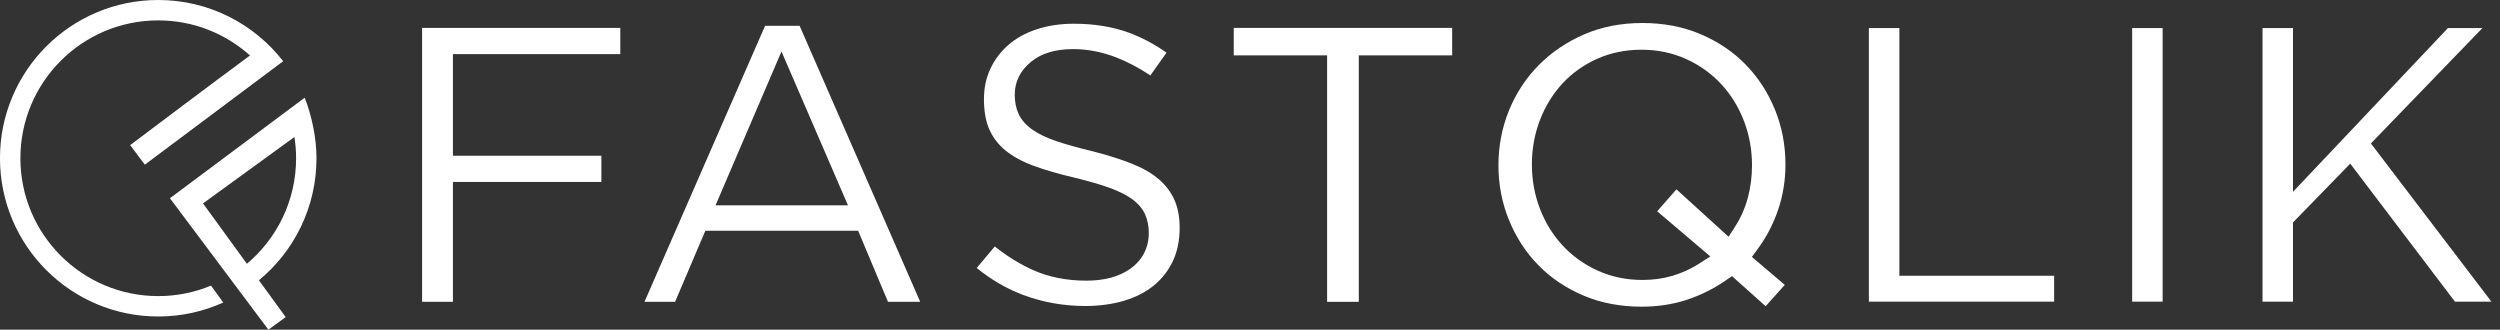
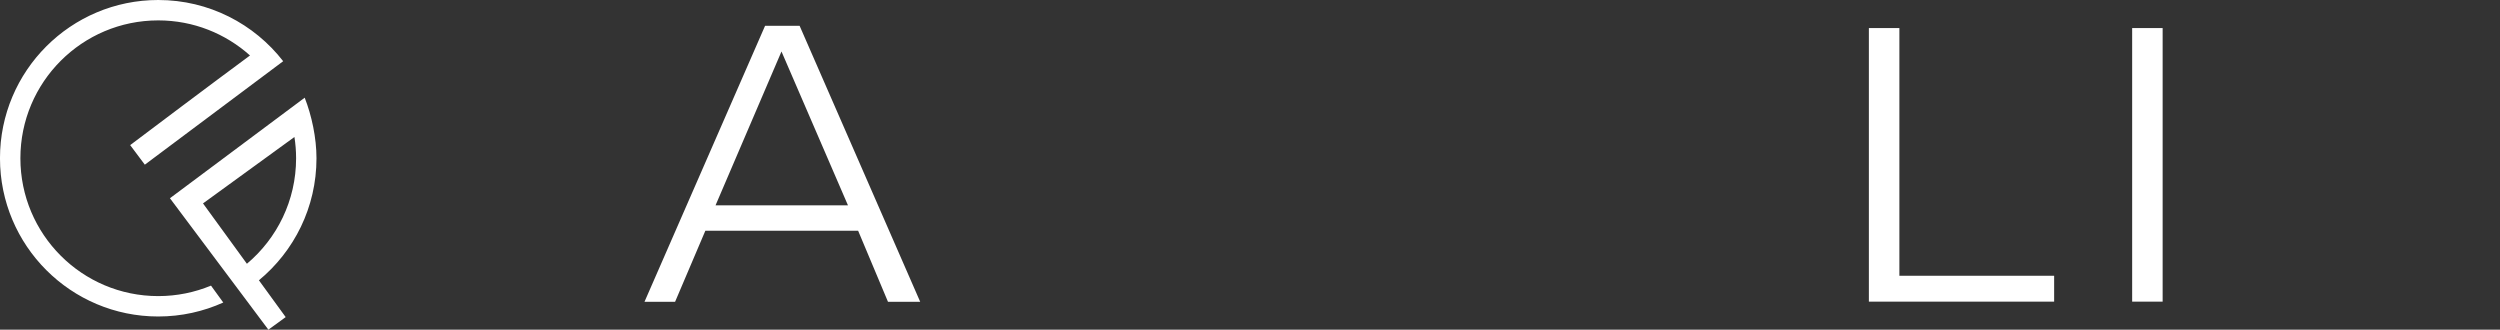
<svg xmlns="http://www.w3.org/2000/svg" width="273" height="36" viewBox="0 0 273 36" fill="none">
  <rect x="0" y="0" width="273" height="36" fill="#333333" stroke="none" />
  <path d="M30.923 6.683C27.763 2.616 22.828 0 17.28 0C7.735 0 -0.002 7.736 -0.002 17.28C-0.002 26.824 7.735 34.561 17.28 34.561C19.812 34.561 22.213 34.013 24.381 33.035L23.041 31.19C21.267 31.926 19.32 32.334 17.28 32.334C8.966 32.334 2.227 25.595 2.227 17.281C2.227 8.968 8.966 2.227 17.28 2.227C21.131 2.227 24.639 3.677 27.3 6.058C23.258 9.034 15.817 14.639 14.215 15.846L15.815 17.983C18.047 16.315 30.396 7.076 30.925 6.683" fill="white" />
  <path d="M31.198 34.629L28.273 30.608C32.111 27.439 34.56 22.647 34.56 17.281C34.56 15.057 34.039 12.622 33.273 10.668C33.057 10.829 20.391 20.28 18.557 21.647L29.308 36.001L31.195 34.628L31.198 34.629ZM26.962 28.803L22.169 22.212L32.152 14.96C32.27 15.717 32.334 16.491 32.334 17.281C32.334 21.906 30.246 26.042 26.962 28.803Z" fill="white" />
-   <path d="M49.459 5.909H67.736V3.047H46.093V32.956H49.459V19.869H65.671V17.007H49.459V5.909Z" fill="white" />
  <path d="M83.547 2.816L70.379 32.956H73.72L77.025 25.195H93.707L96.967 32.956H100.485L87.317 2.816H83.545H83.547ZM78.136 22.425L85.338 5.622L92.599 22.425H78.136Z" fill="white" />
-   <path d="M126.573 19.603C125.812 18.938 124.827 18.365 123.648 17.893C122.397 17.393 120.933 16.931 119.297 16.515C117.747 16.145 116.436 15.78 115.416 15.435C114.305 15.059 113.445 14.651 112.783 14.189C112.057 13.682 111.537 13.101 111.238 12.461C110.954 11.855 110.811 11.14 110.811 10.336C110.811 8.918 111.413 7.708 112.6 6.738C113.719 5.825 115.256 5.361 117.164 5.361C118.767 5.361 120.37 5.673 121.935 6.287C123.153 6.766 124.386 7.418 125.619 8.235L127.382 5.752C126.07 4.821 124.68 4.082 123.234 3.555C121.484 2.916 119.472 2.591 117.257 2.591C115.794 2.591 114.429 2.796 113.204 3.2C112.006 3.595 110.974 4.164 110.134 4.889C109.3 5.61 108.635 6.482 108.158 7.487C107.686 8.476 107.448 9.605 107.448 10.841C107.448 12.172 107.653 13.299 108.059 14.187C108.46 15.064 109.051 15.825 109.82 16.447C110.626 17.101 111.649 17.657 112.861 18.101C114.147 18.573 115.644 19.009 117.308 19.392C118.853 19.77 120.121 20.135 121.093 20.485C122.136 20.861 122.947 21.262 123.574 21.706C124.279 22.208 124.776 22.789 125.058 23.436C125.317 24.032 125.449 24.707 125.449 25.442C125.449 27.051 124.756 28.395 123.445 29.336C122.23 30.206 120.614 30.648 118.637 30.648C116.463 30.648 114.487 30.252 112.757 29.468C111.372 28.844 109.987 27.987 108.63 26.916L106.656 29.263C108.247 30.559 109.964 31.551 111.77 32.223C113.901 33.015 116.164 33.415 118.5 33.415C120.066 33.415 121.514 33.215 122.81 32.822C124.066 32.439 125.152 31.876 126.035 31.145C126.905 30.427 127.592 29.537 128.082 28.499C128.569 27.462 128.818 26.246 128.818 24.887C128.818 23.705 128.625 22.677 128.247 21.83C127.871 20.99 127.308 20.239 126.575 19.598" fill="white" />
-   <path d="M134.725 6.046H144.92V32.959H148.381V6.046H158.576V3.047H134.725V6.046Z" fill="white" />
-   <path d="M191.304 28.052L191.936 27.197C192.9 25.893 193.656 24.437 194.183 22.872C194.709 21.314 194.972 19.66 194.972 17.953C194.972 15.845 194.584 13.828 193.818 11.954C193.049 10.079 191.971 8.425 190.614 7.037C189.257 5.652 187.603 4.539 185.698 3.729C183.798 2.92 181.662 2.512 179.346 2.512C177.03 2.512 174.899 2.928 173.001 3.75C171.091 4.577 169.419 5.708 168.032 7.111C166.644 8.511 165.553 10.173 164.787 12.047C164.021 13.922 163.63 15.941 163.63 18.047C163.63 20.153 164.018 22.172 164.787 24.047C165.553 25.921 166.631 27.575 167.991 28.963C169.348 30.348 171.002 31.462 172.905 32.271C174.805 33.08 176.941 33.489 179.257 33.489C181.023 33.489 182.682 33.237 184.183 32.743C185.695 32.243 187.111 31.543 188.394 30.66L189.13 30.153L192.808 33.438L194.899 31.109L191.307 28.055L191.304 28.052ZM189.488 24.724L188.762 25.853L183.067 20.675L180.964 23.072L186.766 28.004L185.472 28.831C184.622 29.374 183.676 29.805 182.661 30.11C181.639 30.416 180.525 30.571 179.348 30.571C177.6 30.571 175.957 30.229 174.47 29.551C172.994 28.882 171.702 27.958 170.639 26.809C169.579 25.665 168.747 24.316 168.161 22.793C167.578 21.276 167.281 19.648 167.281 17.953C167.281 16.259 167.578 14.633 168.161 13.113C168.744 11.593 169.571 10.252 170.614 9.123C171.662 7.989 172.938 7.08 174.404 6.423C175.878 5.764 177.509 5.429 179.254 5.429C181 5.429 182.641 5.771 184.133 6.449C185.612 7.121 186.9 8.044 187.963 9.191C189.021 10.333 189.853 11.685 190.439 13.207C191.023 14.726 191.319 16.355 191.319 18.047C191.319 19.275 191.167 20.462 190.868 21.578C190.563 22.715 190.099 23.773 189.485 24.721" fill="white" />
  <path d="M207.412 3.065H204.081V32.939H224.312V30.113H207.412V3.065Z" fill="white" />
  <path d="M236.16 3.065H232.832V32.939H236.16V3.065Z" fill="white" />
-   <path d="M268.079 32.939H272.062L258.901 15.663L271.08 3.065H267.313L250.395 20.947V3.065H247.067V32.939H250.395V24.291L256.646 17.87L268.079 32.939Z" fill="white" />
</svg>